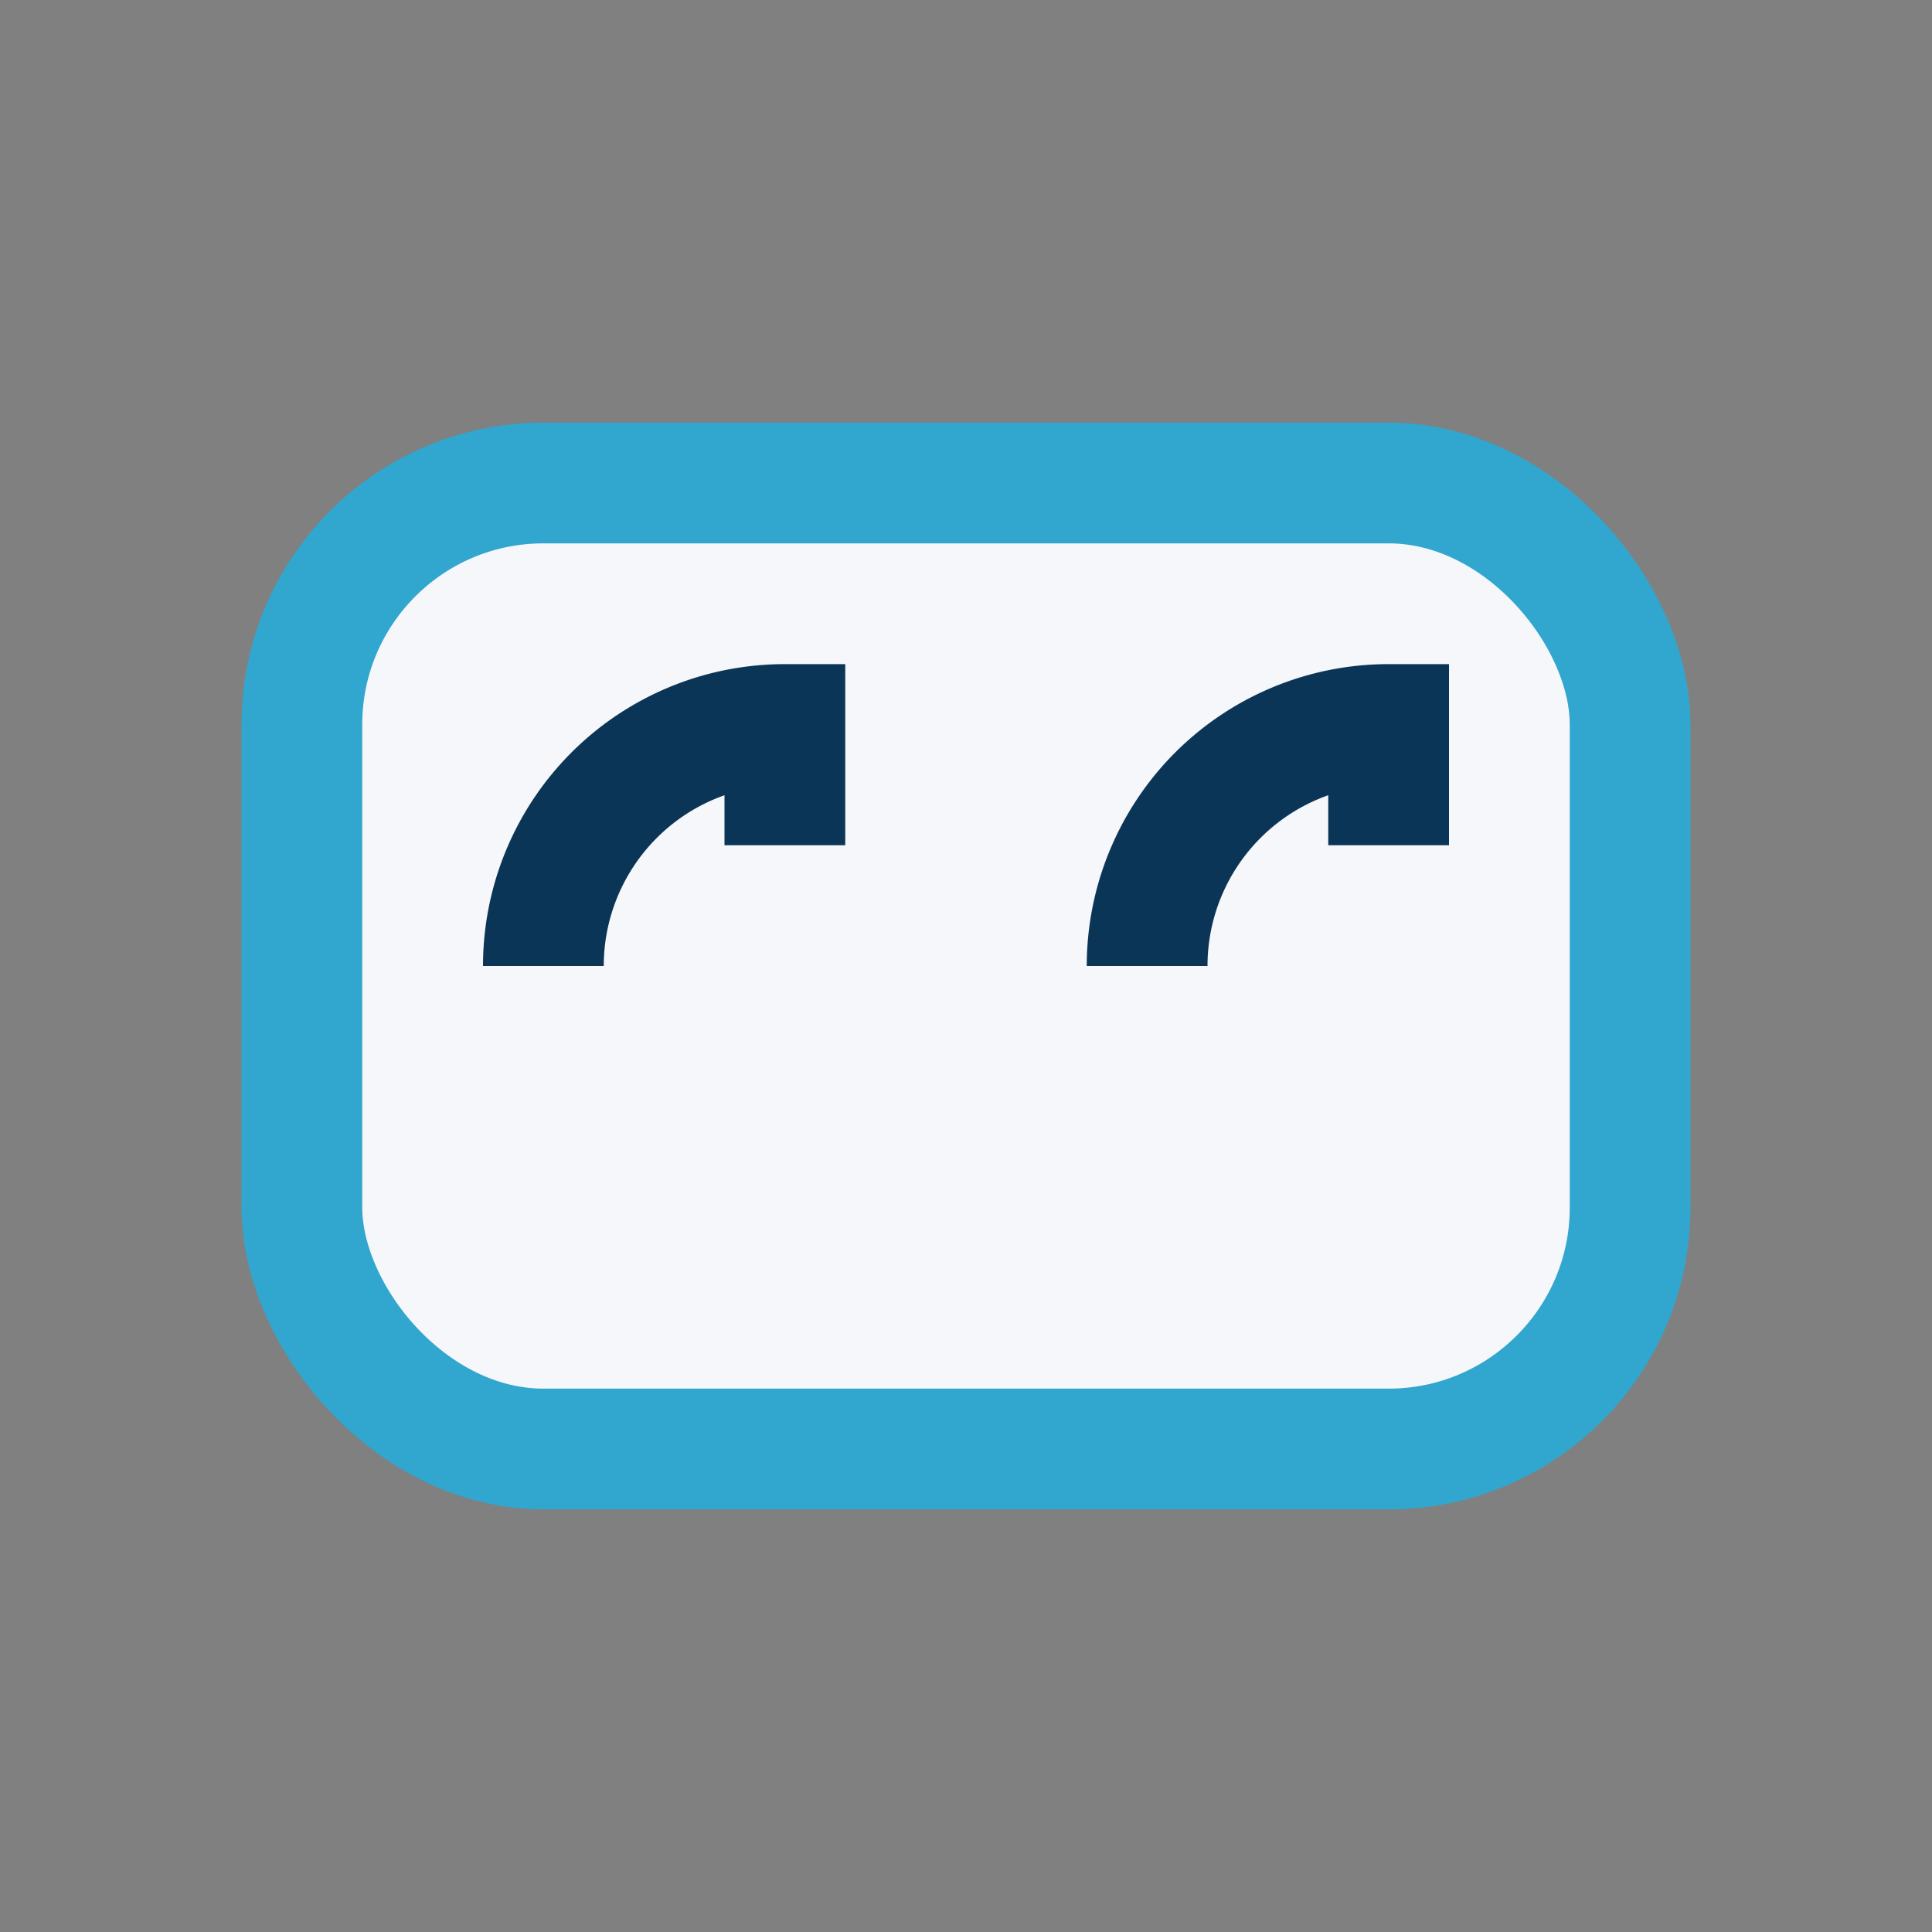
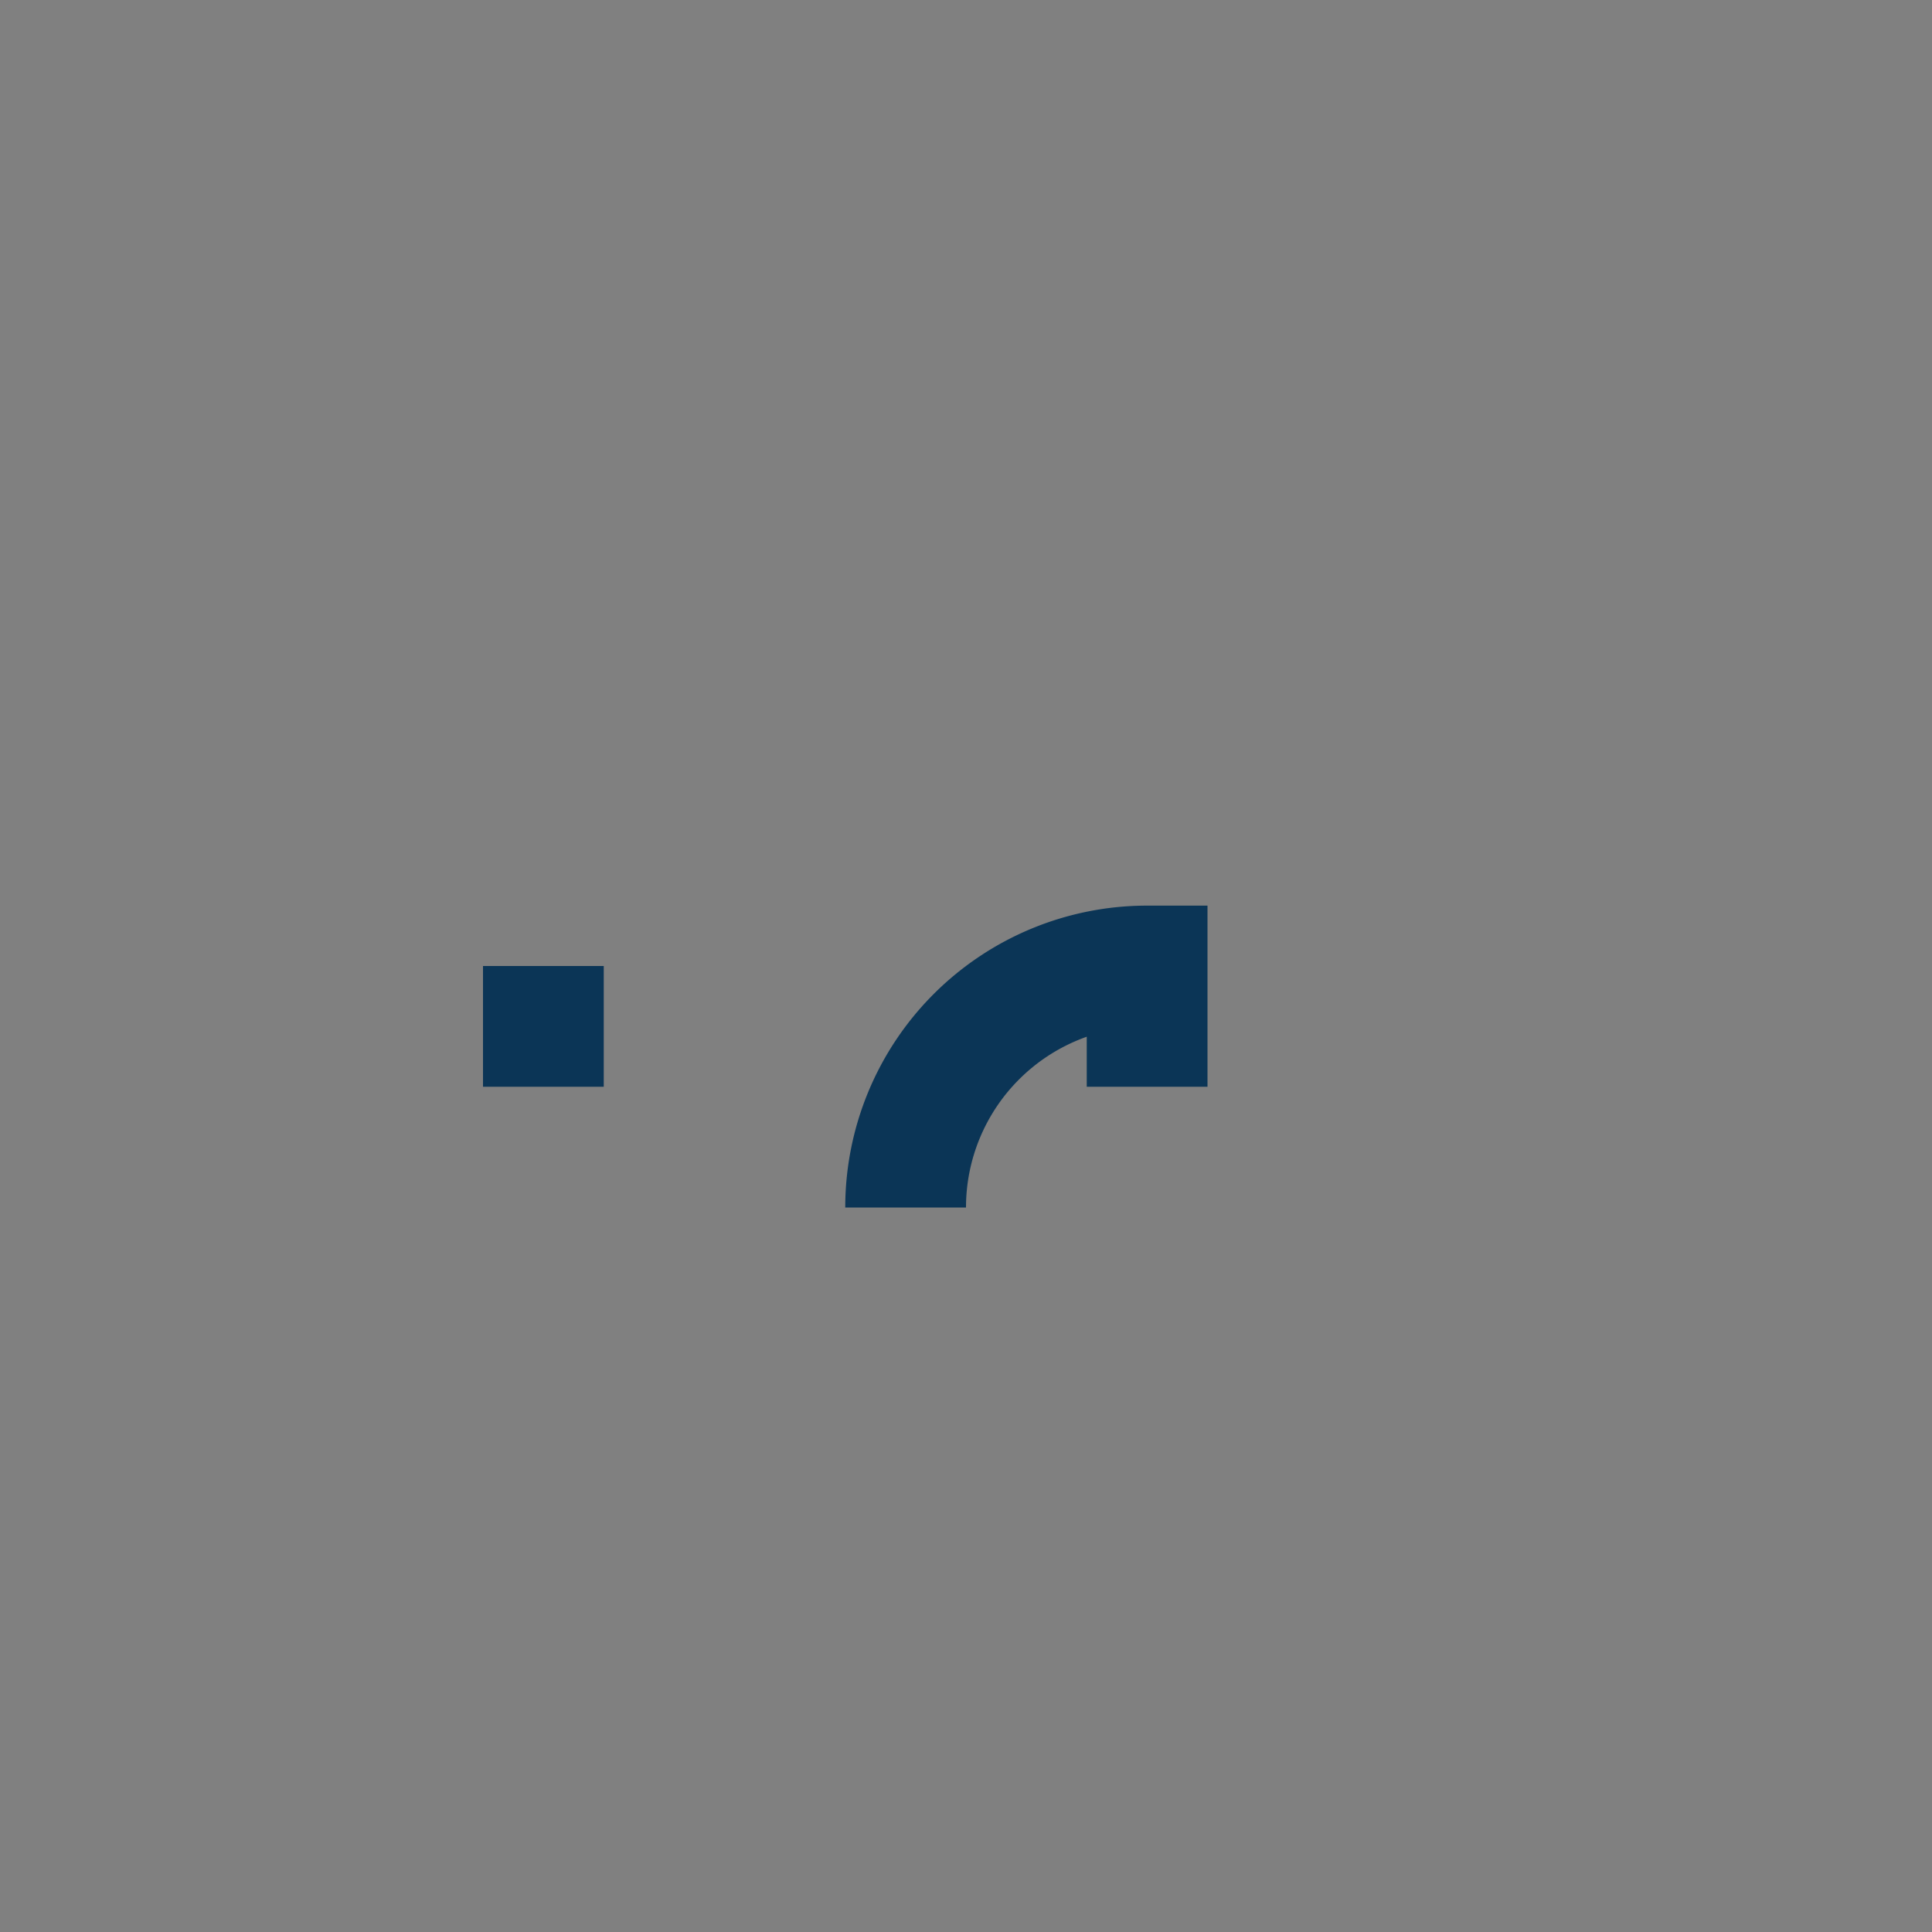
<svg xmlns="http://www.w3.org/2000/svg" width="32" height="32" viewBox="0 0 32 32">
  <rect x="0" y="0" width="32" height="32" fill="#808080" stroke="none" />
-   <rect x="5" y="8" width="22" height="16" rx="4" fill="#F5F7FA" stroke="#31A6CE" stroke-width="2" />
-   <path d="M9 16 a4 4 0 0 1 4-4v2m6 2a4 4 0 0 1 4-4v2" stroke="#0B3556" stroke-width="2" fill="none" />
+   <path d="M9 16 v2m6 2a4 4 0 0 1 4-4v2" stroke="#0B3556" stroke-width="2" fill="none" />
</svg>